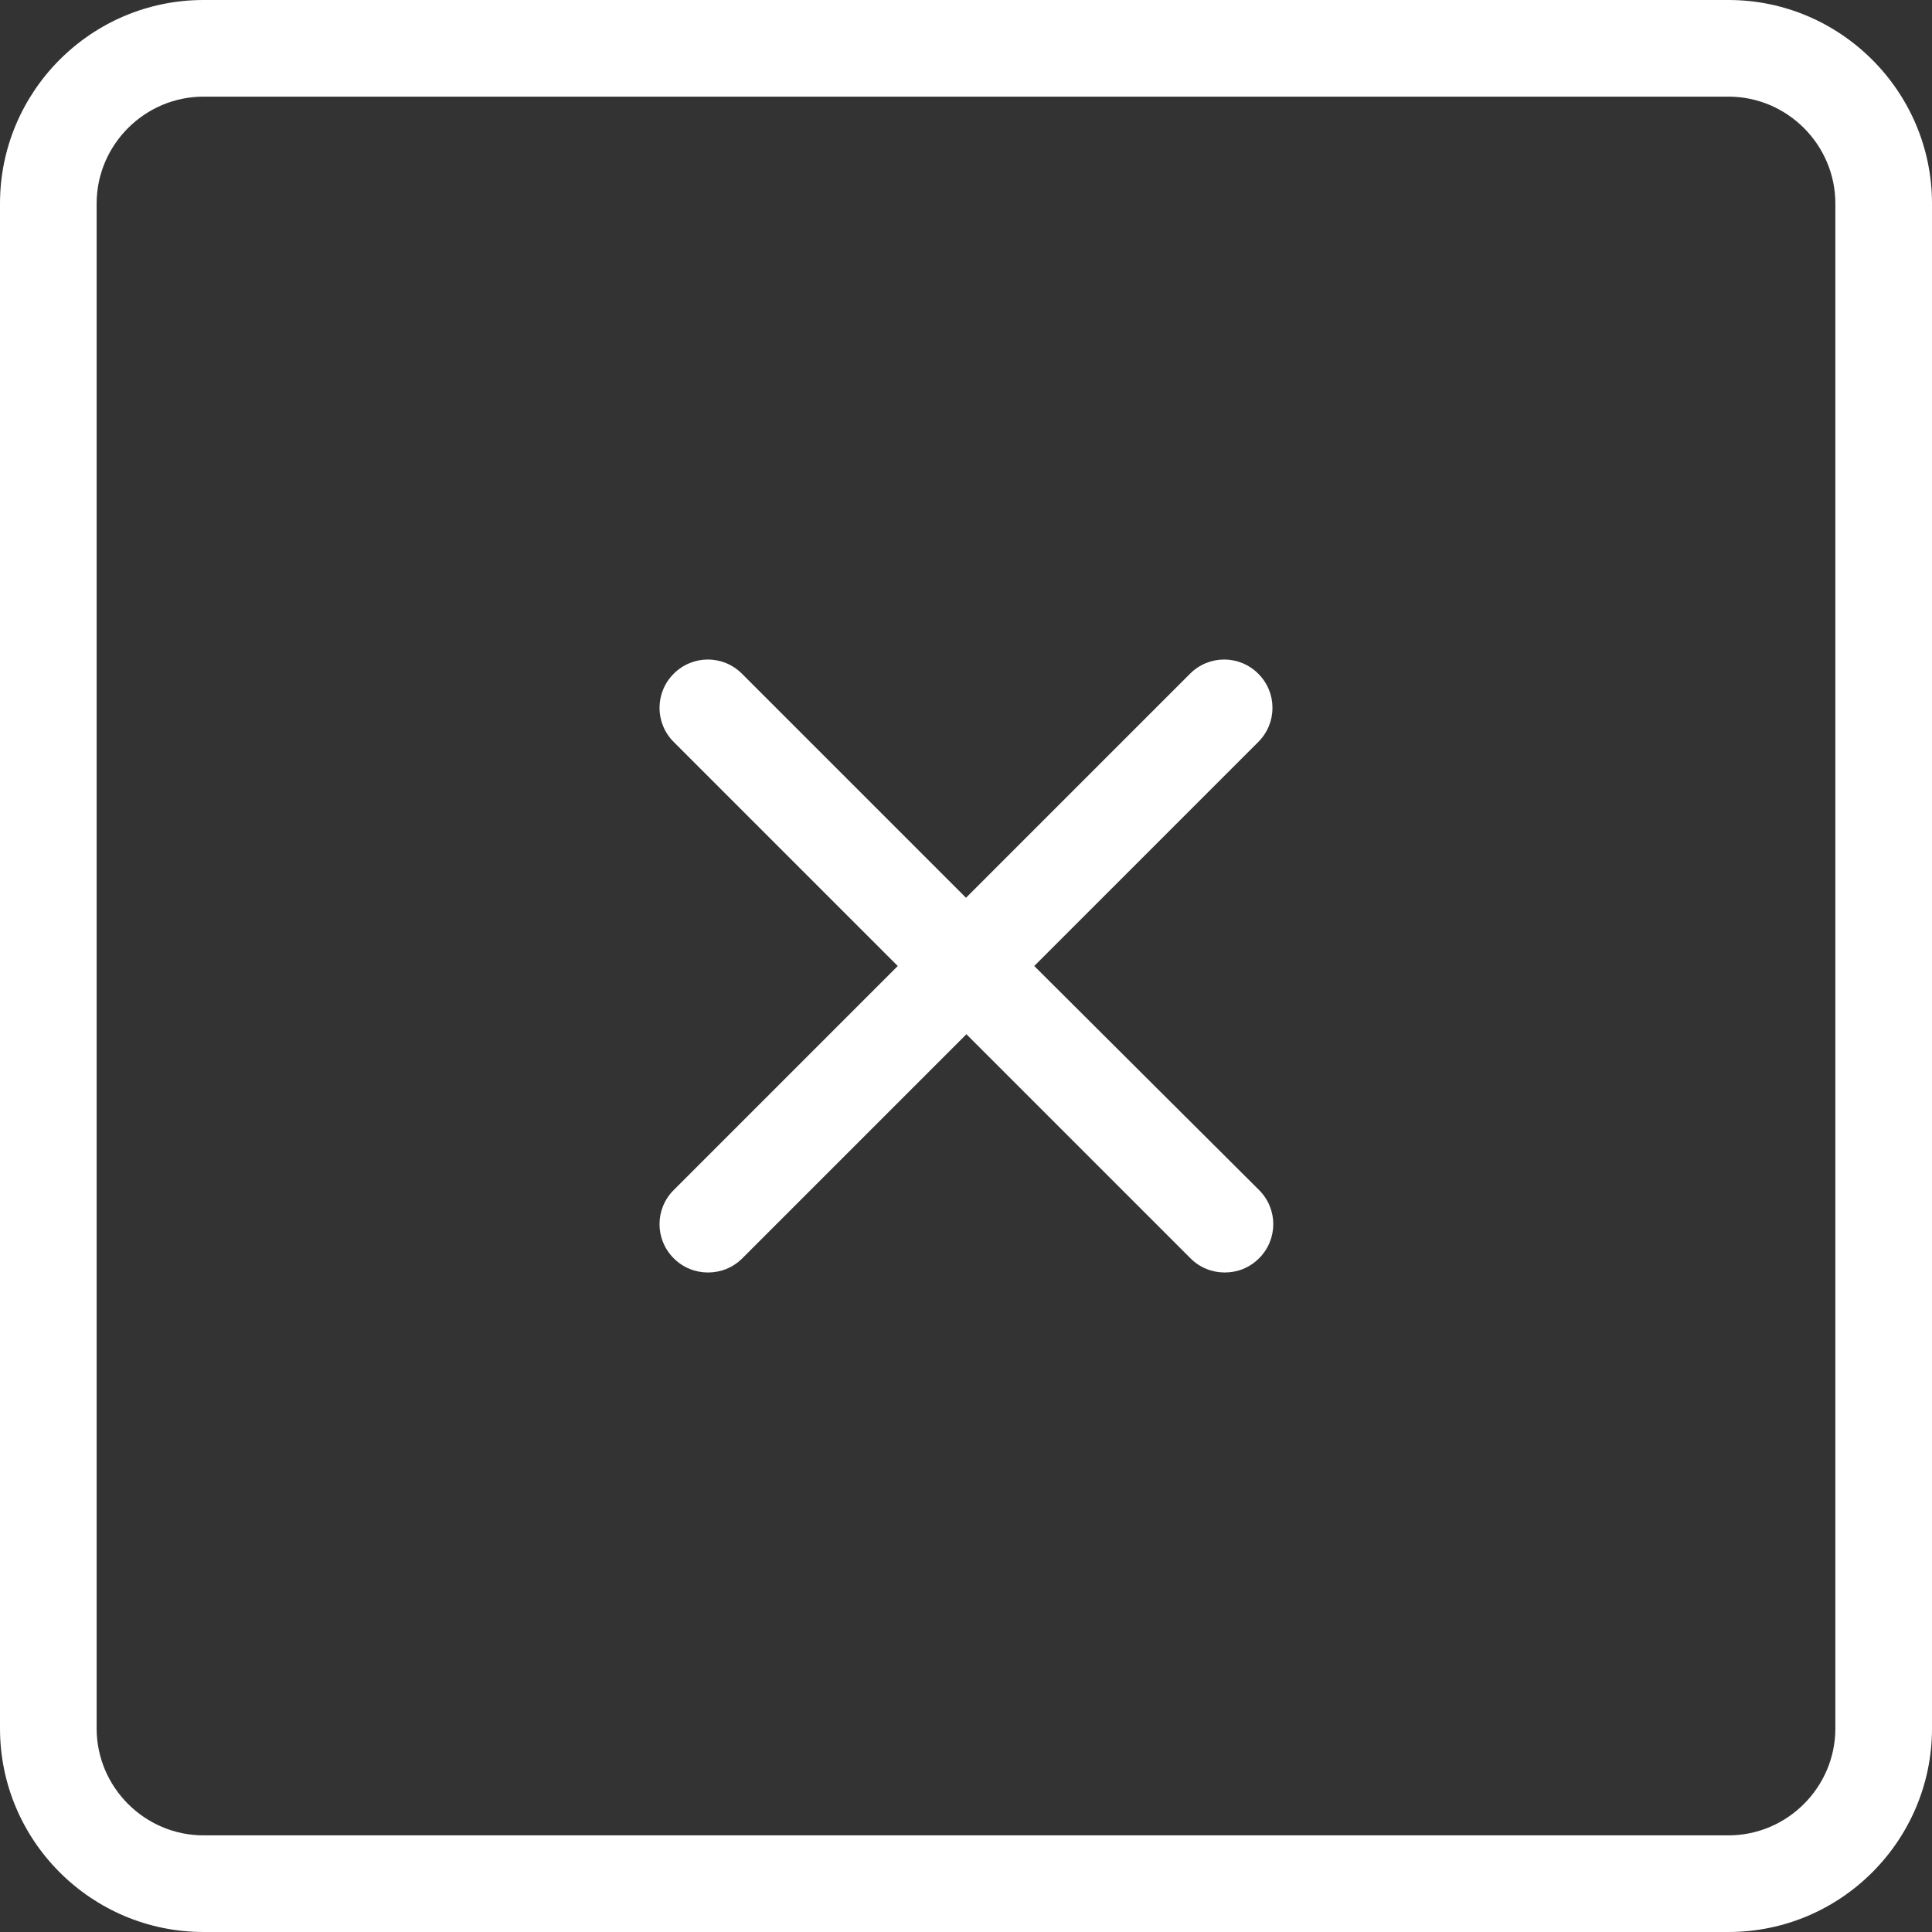
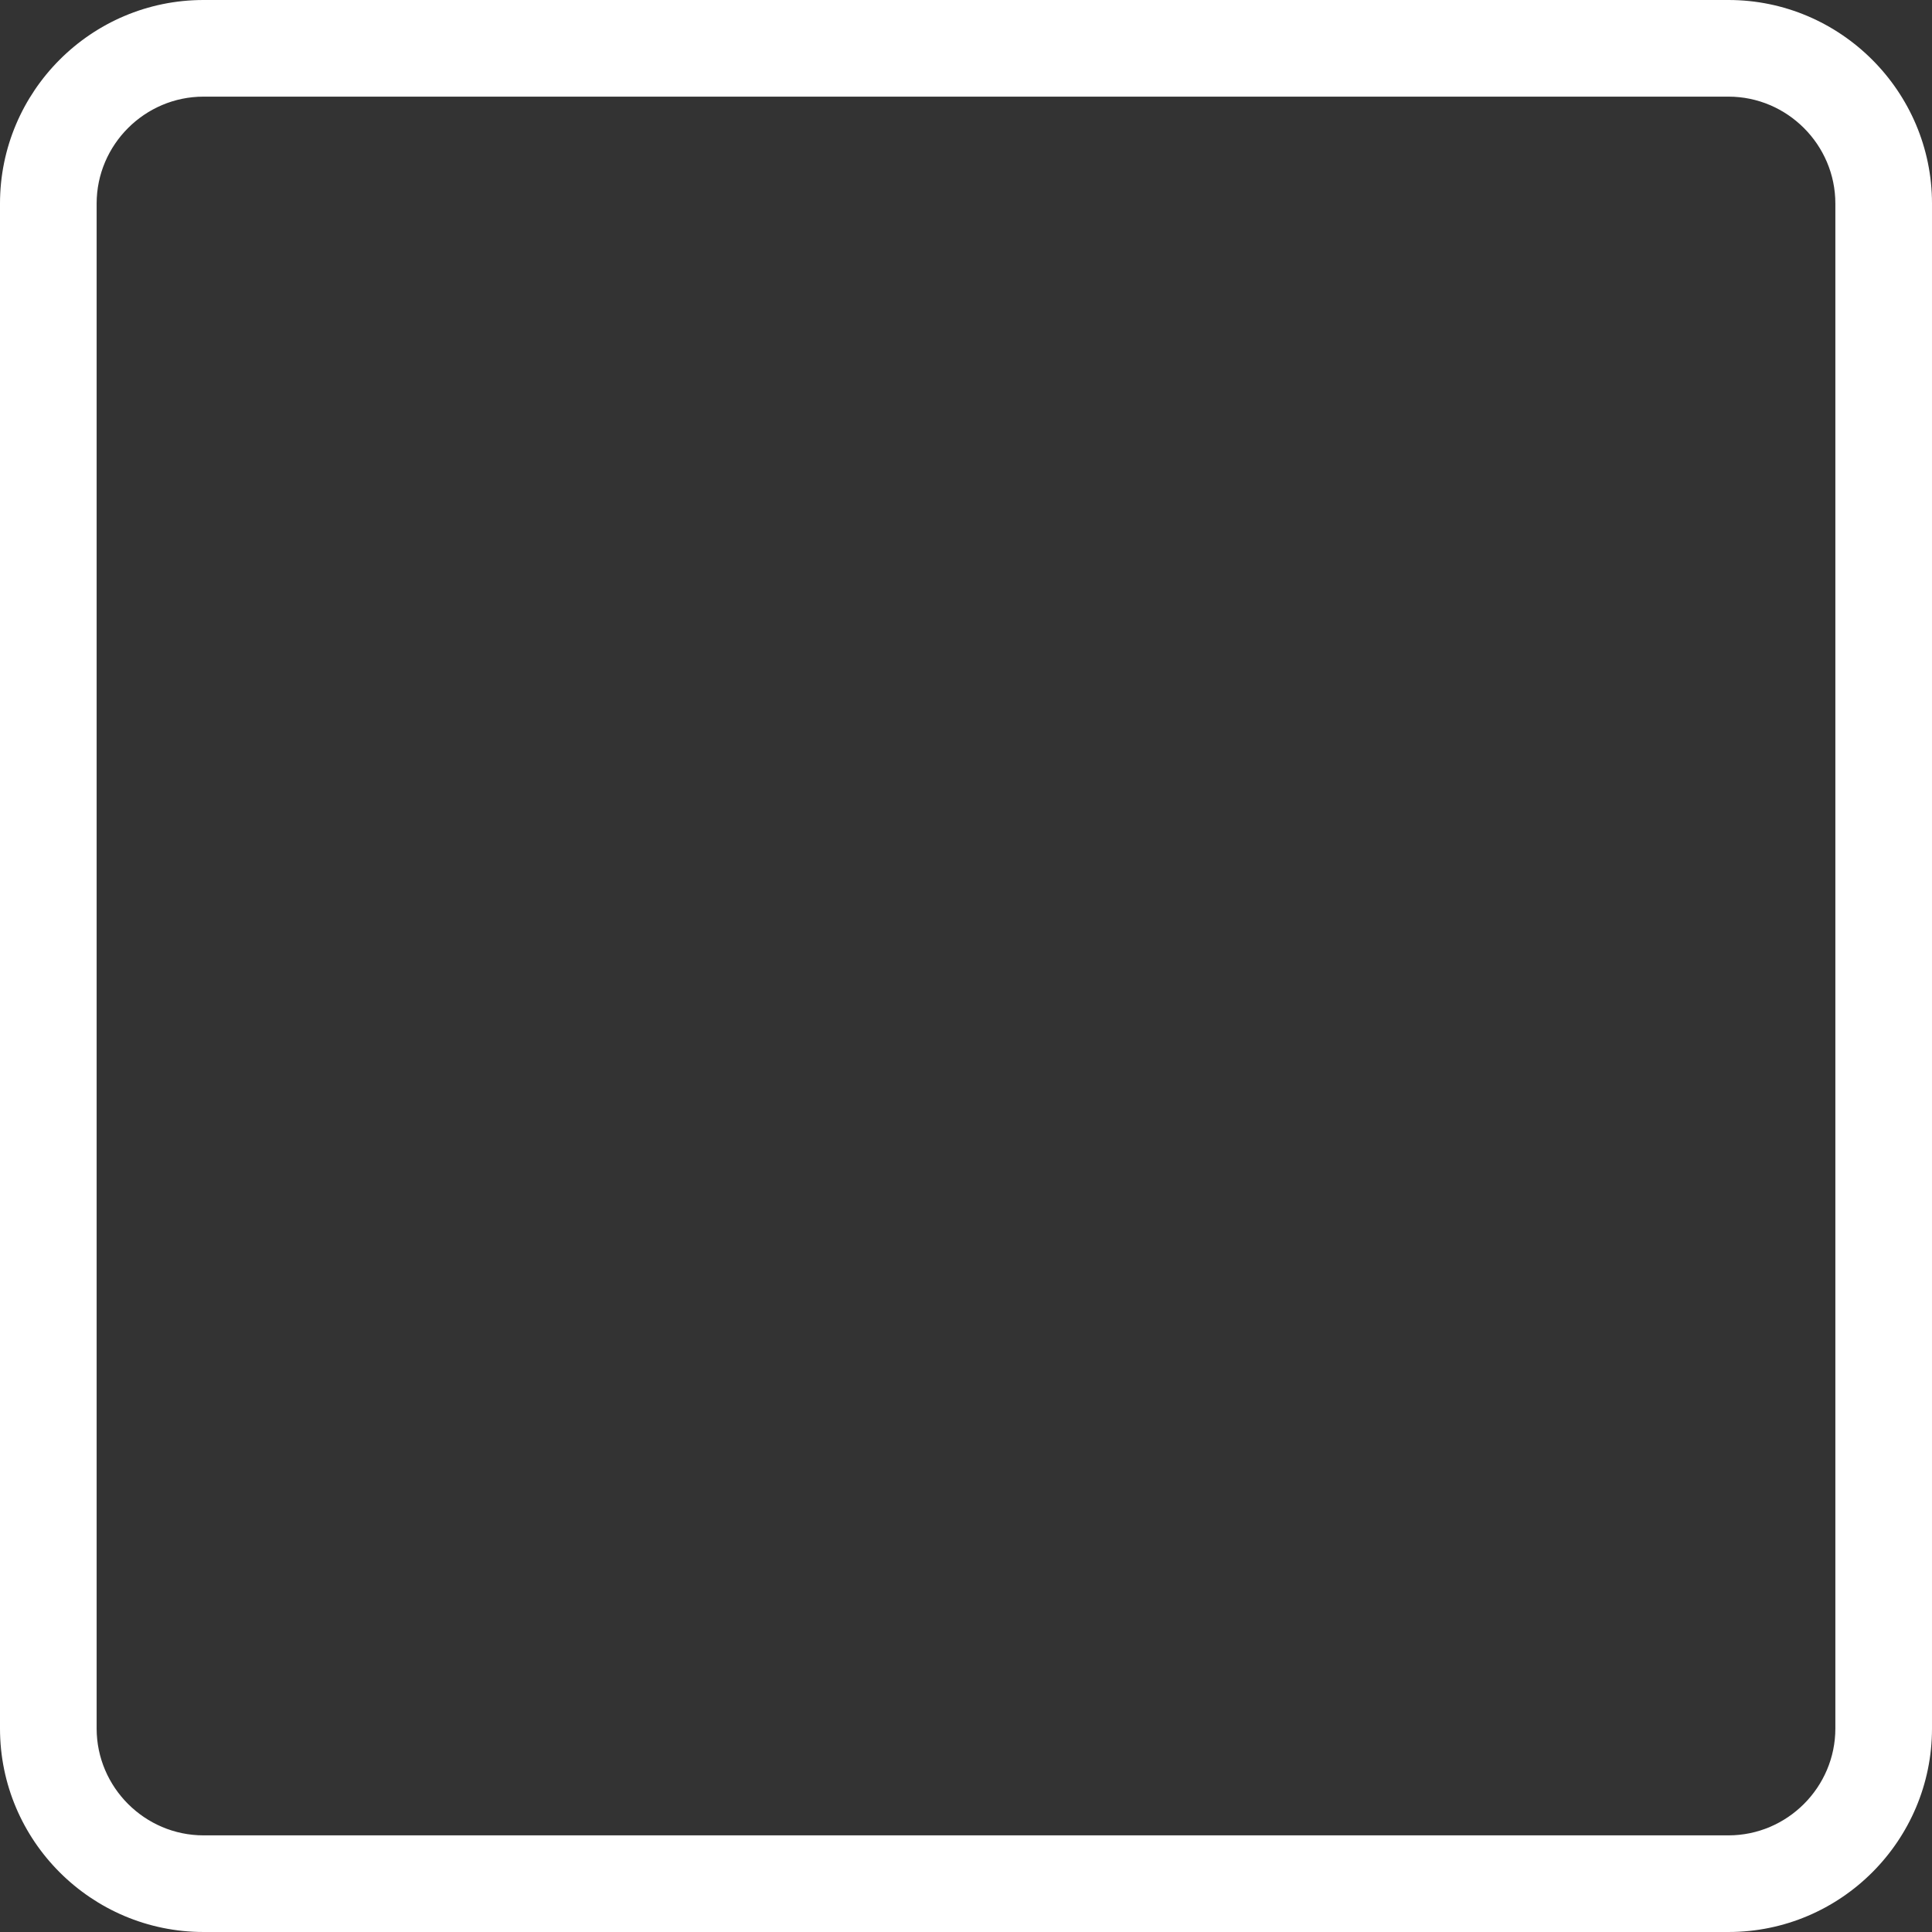
<svg xmlns="http://www.w3.org/2000/svg" viewBox="0 0 489.8 489.8" width="512" height="512">
  <rect x="0" y="0" width="489.8" height="489.8" fill="#333333" stroke="none" />
  <style>.a{fill:#fff;}</style>
  <path d="M438.2 0H51.6C23.1 0 0 23.2 0 51.6v386.6c0 28.5 23.2 51.6 51.6 51.6h386.6c28.5 0 51.6-23.2 51.6-51.6V51.6C489.8 23.2 466.6 0 438.2 0zM465.3 438.2c0 14.9-12.2 27.1-27.1 27.1H51.6c-14.9 0-27.1-12.2-27.1-27.1V51.6c0-14.9 12.2-27.1 27.1-27.1h386.6c14.9 0 27.1 12.2 27.1 27.1V438.2z" class="a" />
-   <path d="M319 170.8c-4.8-4.8-12.5-4.8-17.3 0l-56.8 56.8 -56.8-56.8c-4.8-4.8-12.5-4.8-17.3 0s-4.8 12.5 0 17.3l56.8 56.8 -56.8 56.8c-4.8 4.8-4.8 12.5 0 17.3 2.4 2.4 5.5 3.6 8.7 3.6s6.3-1.2 8.7-3.6l56.8-56.8 56.8 56.8c2.4 2.4 5.5 3.6 8.7 3.6s6.3-1.2 8.7-3.6c4.8-4.8 4.8-12.5 0-17.3l-57-56.8 56.8-56.8C323.8 183.3 323.8 175.6 319 170.8z" class="a" />
</svg>